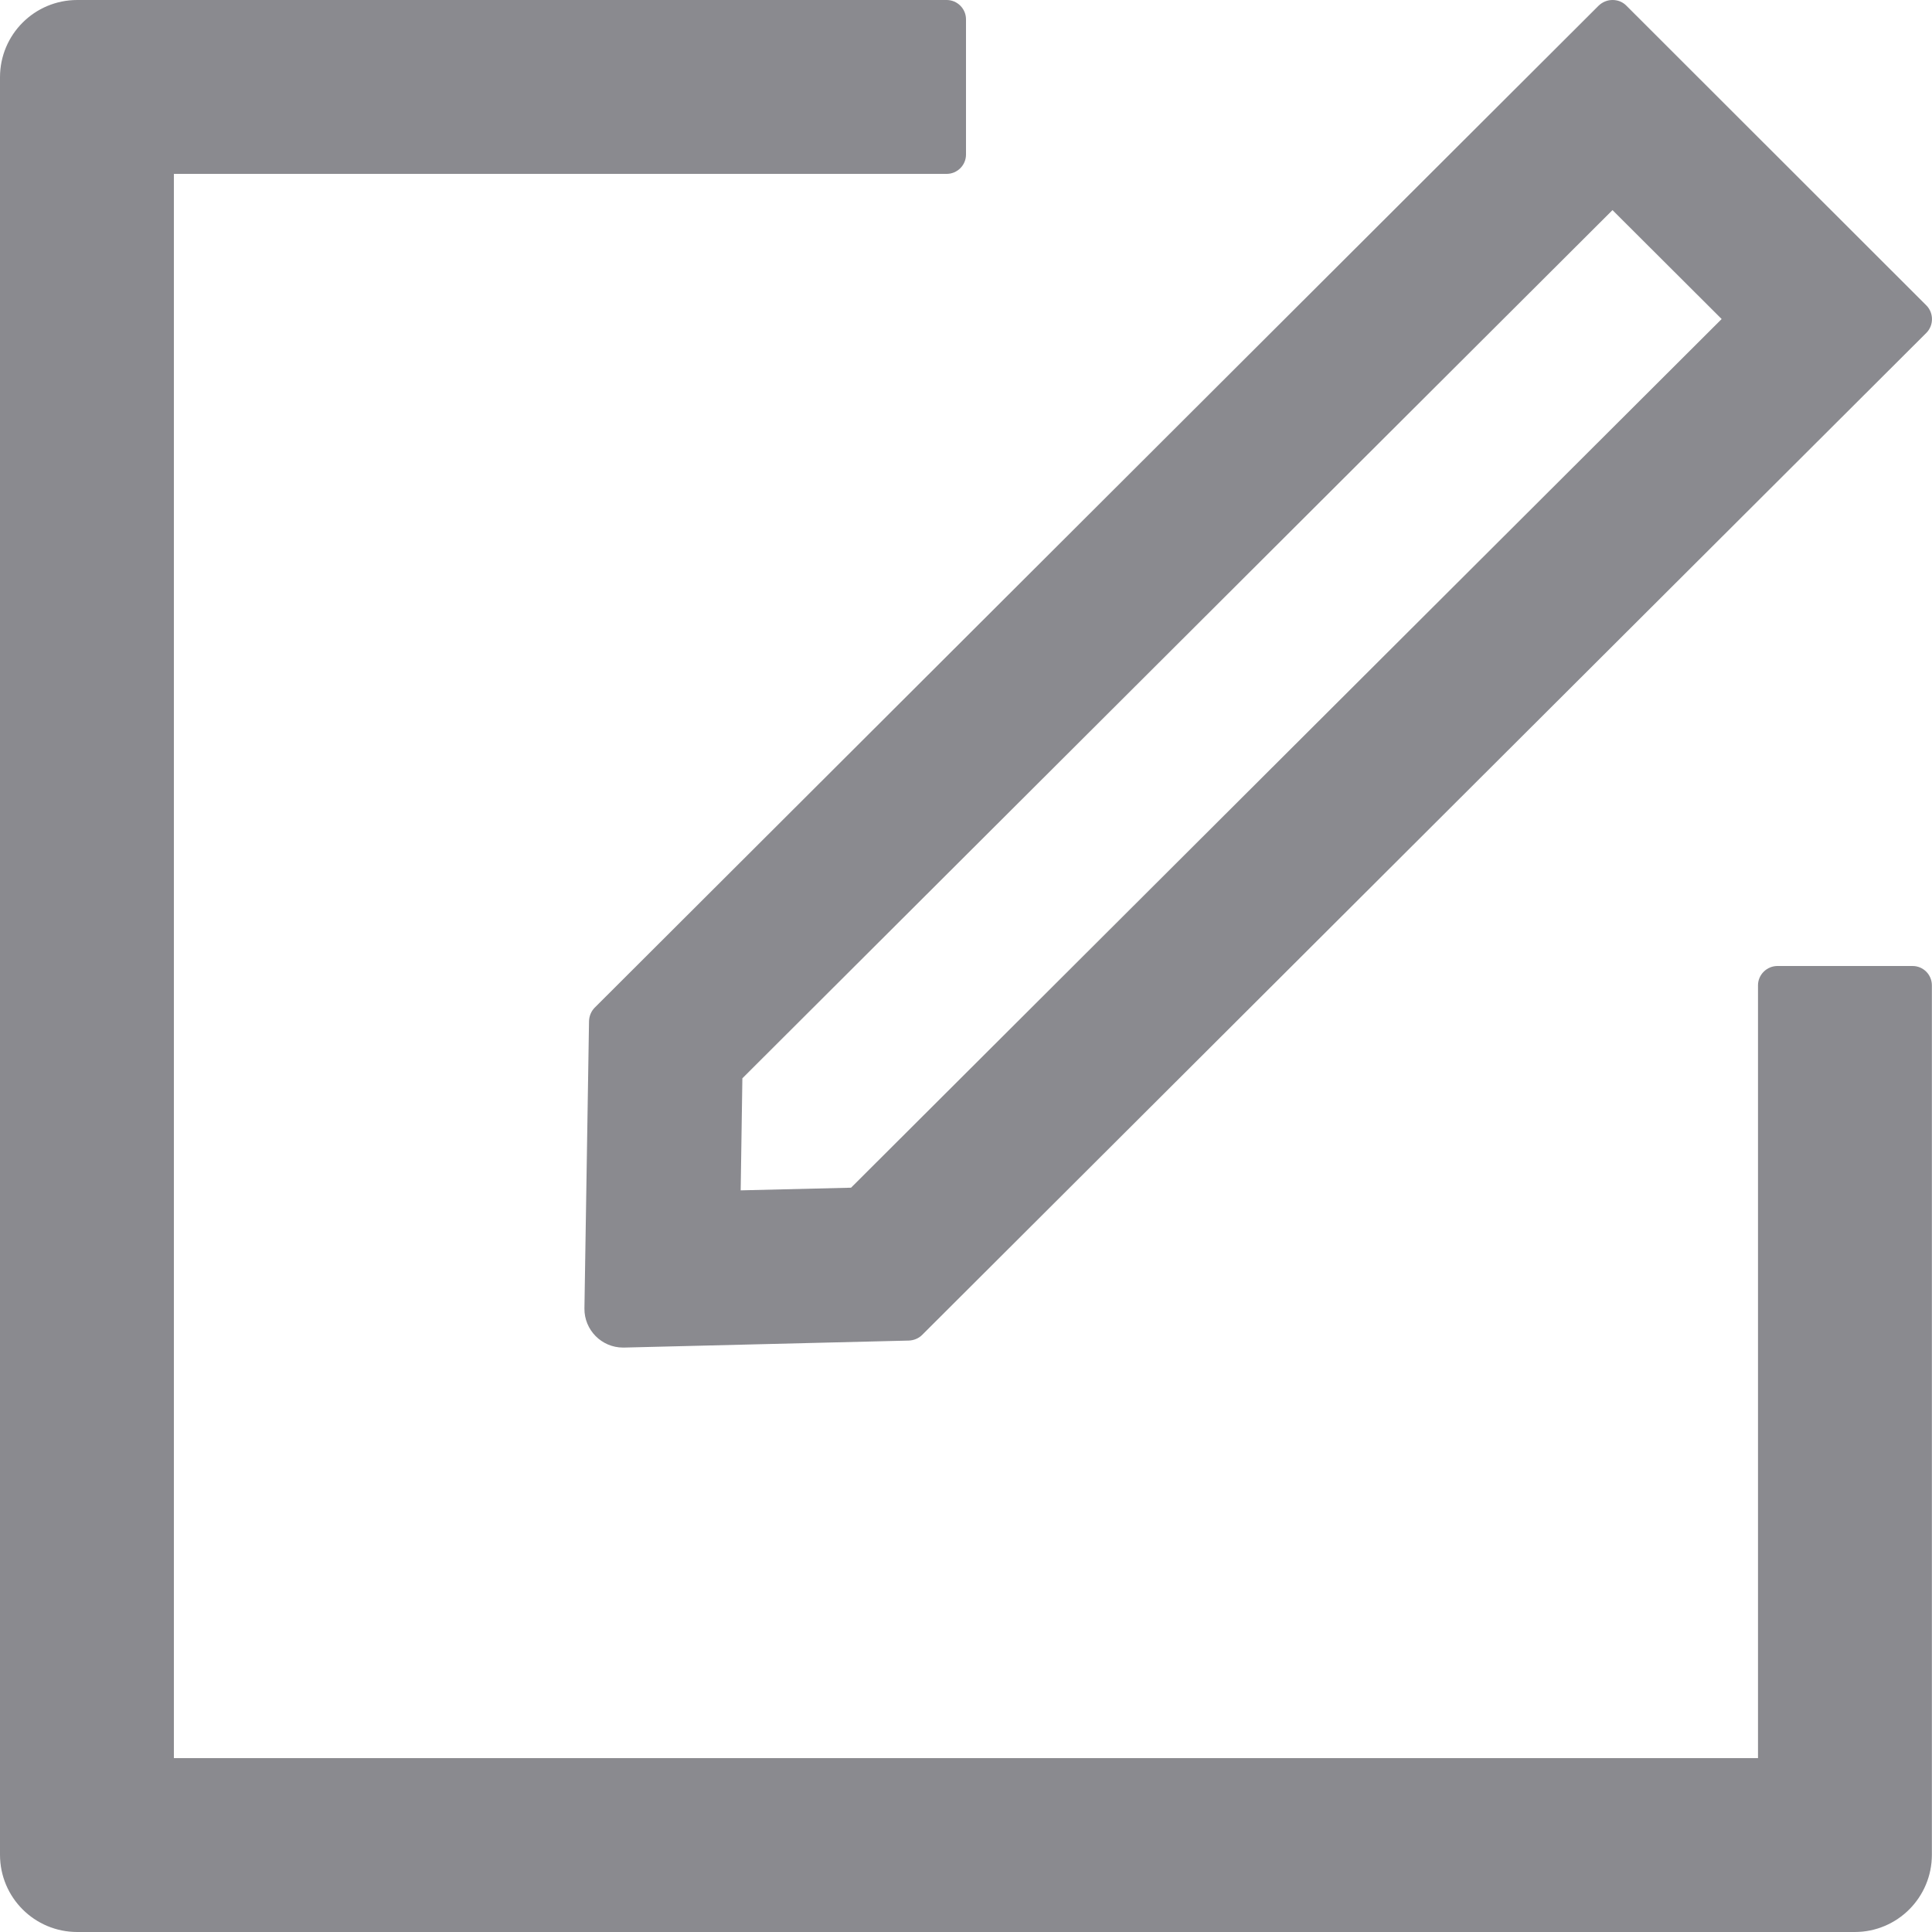
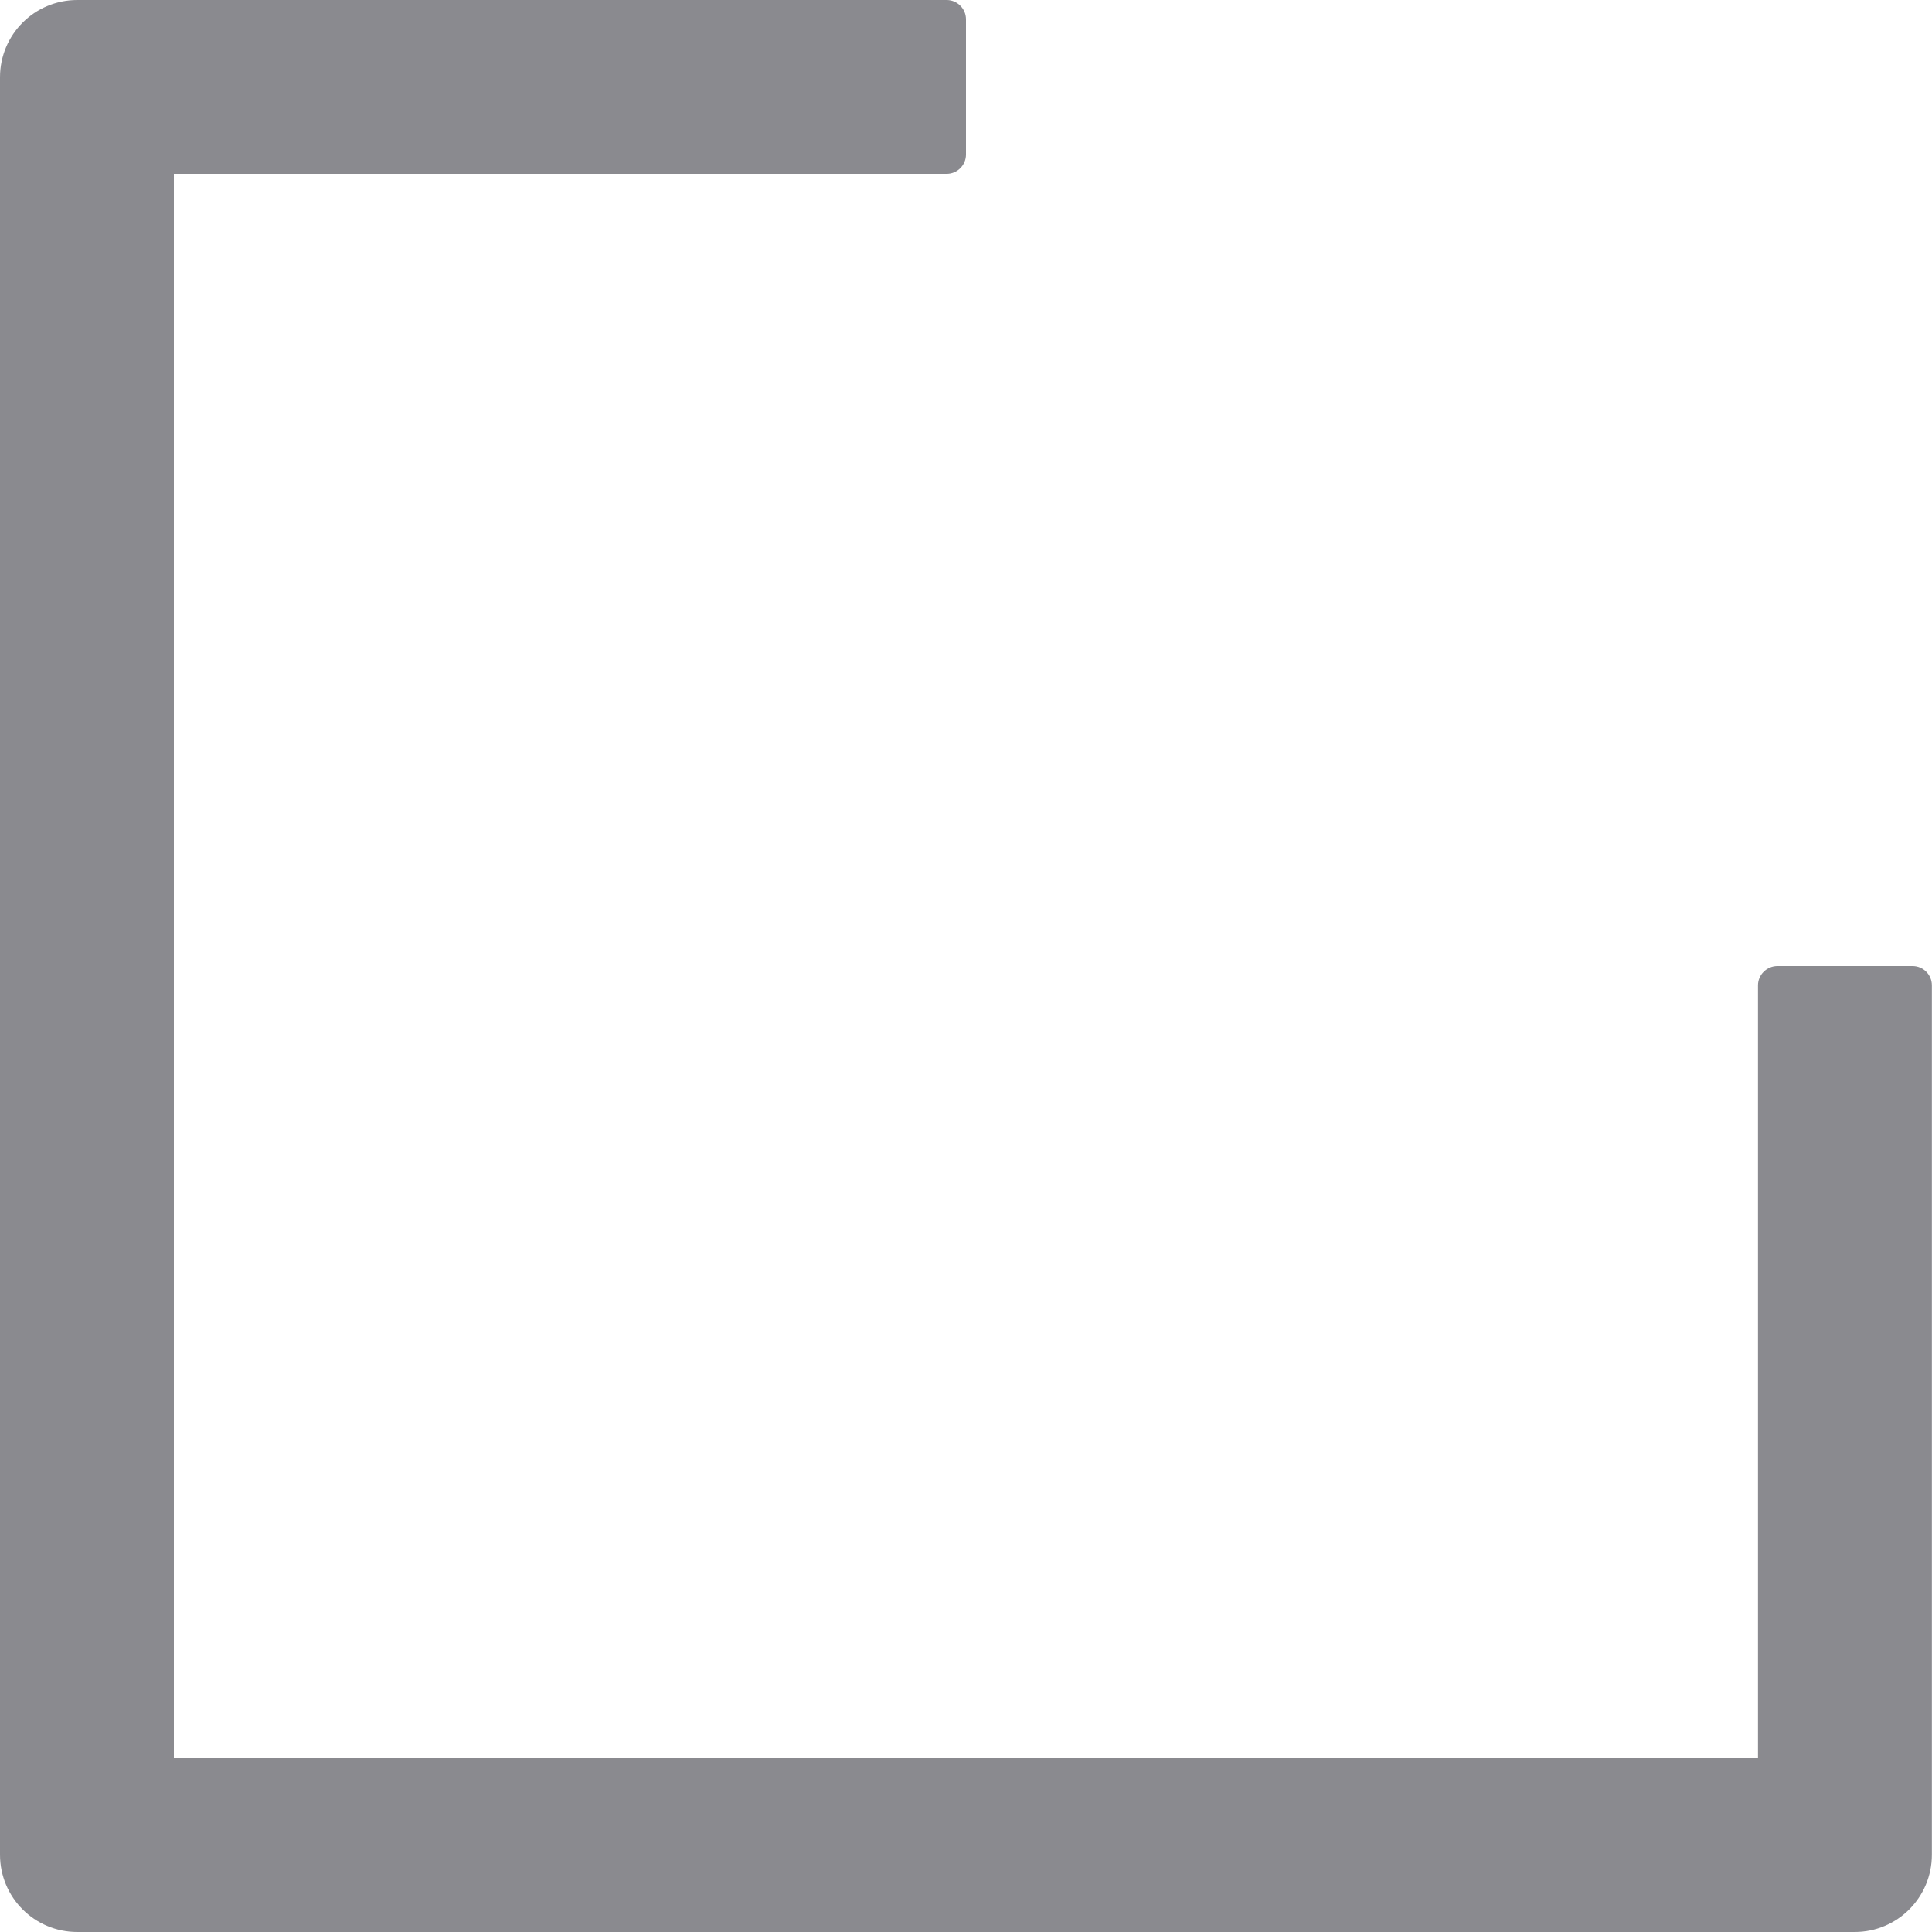
<svg xmlns="http://www.w3.org/2000/svg" width="16" height="16" viewBox="0 0 16 16" fill="none">
  <path d="M15.839 8H14.72C14.632 8 14.559 8.072 14.559 8.16V14.56H1.44V1.44H7.84C7.928 1.44 8 1.368 8 1.28V0.16C8 0.072 7.928 0 7.84 0H0.64C0.286 0 0 0.286 0 0.64V15.36C0 15.714 0.286 16 0.64 16H15.36C15.713 16 15.999 15.714 15.999 15.36V8.16C15.999 8.072 15.928 8 15.839 8Z" fill="#8A8A8F" />
-   <path d="M4.878 8.458L4.84 10.836C4.838 11.014 4.982 11.16 5.16 11.16H5.168L7.528 11.102C7.568 11.1 7.608 11.084 7.636 11.056L15.954 2.756C16.015 2.694 16.015 2.592 15.954 2.53L13.468 0.046C13.436 0.014 13.396 0 13.354 0C13.312 0 13.272 0.016 13.24 0.046L4.924 8.346C4.895 8.376 4.879 8.416 4.878 8.458ZM6.148 8.93L13.354 1.74L14.258 2.642L7.048 9.836L6.134 9.858L6.148 8.93Z" fill="#8A8A8F" />
</svg>